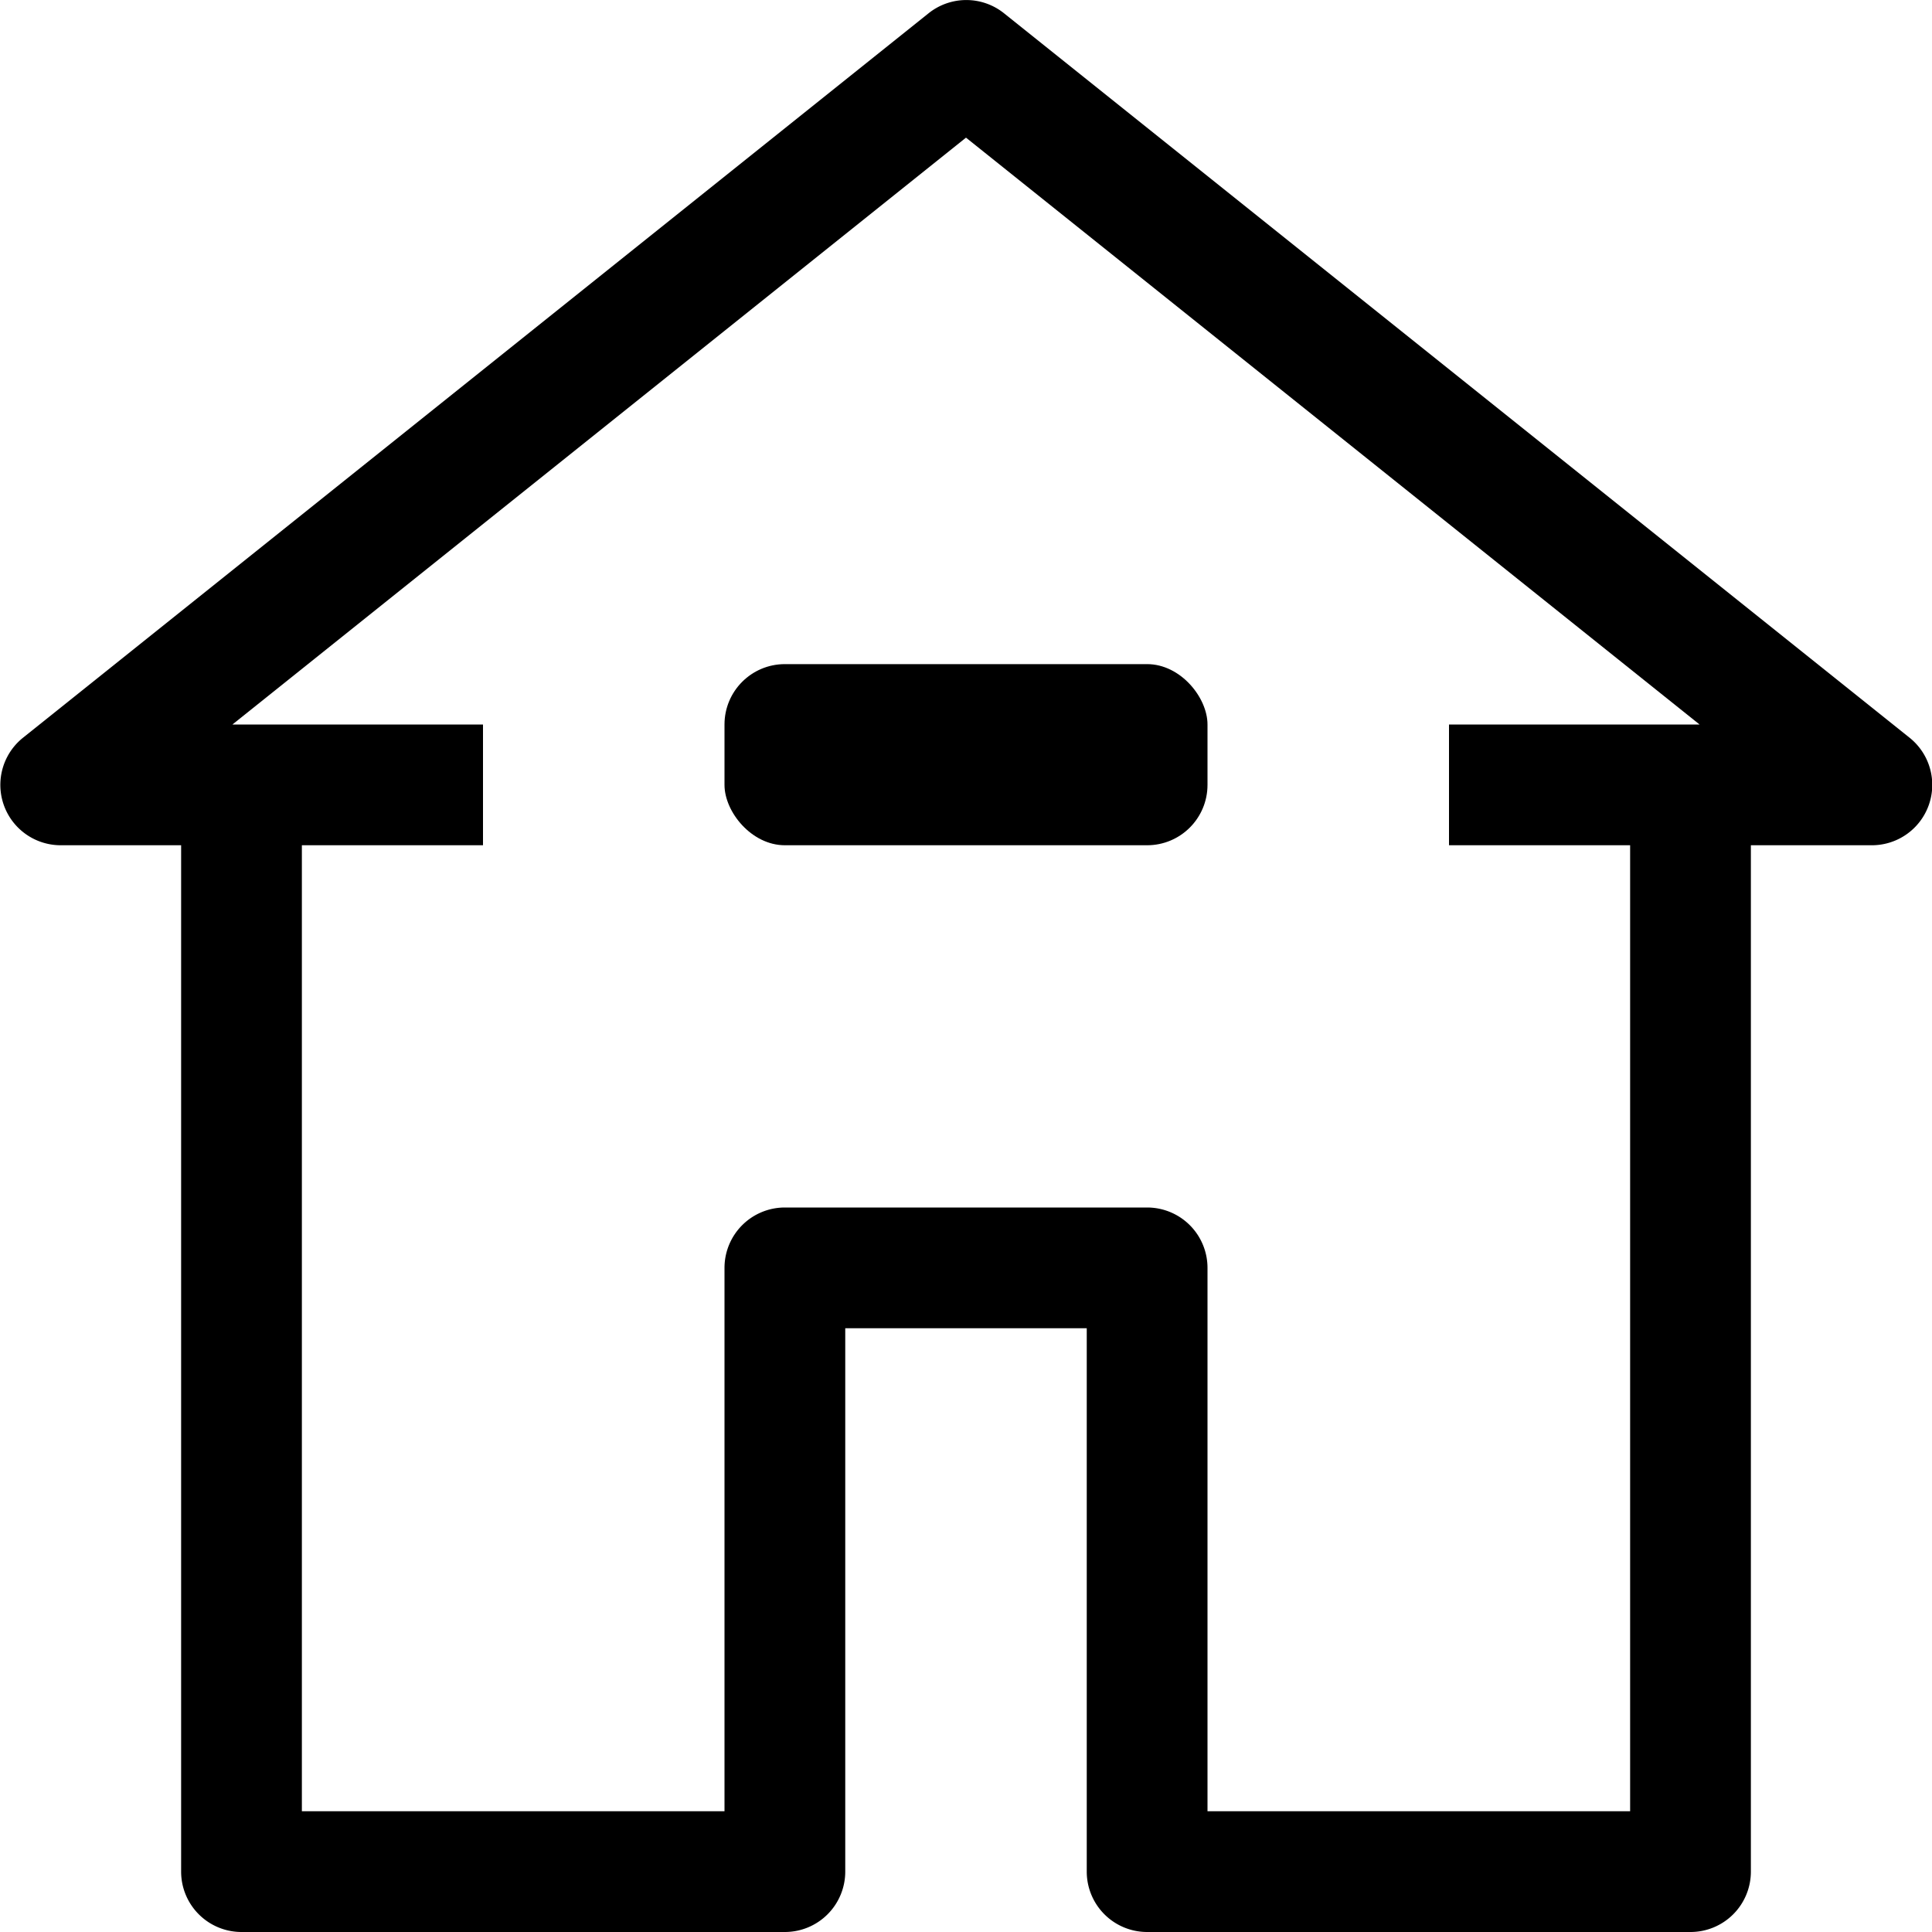
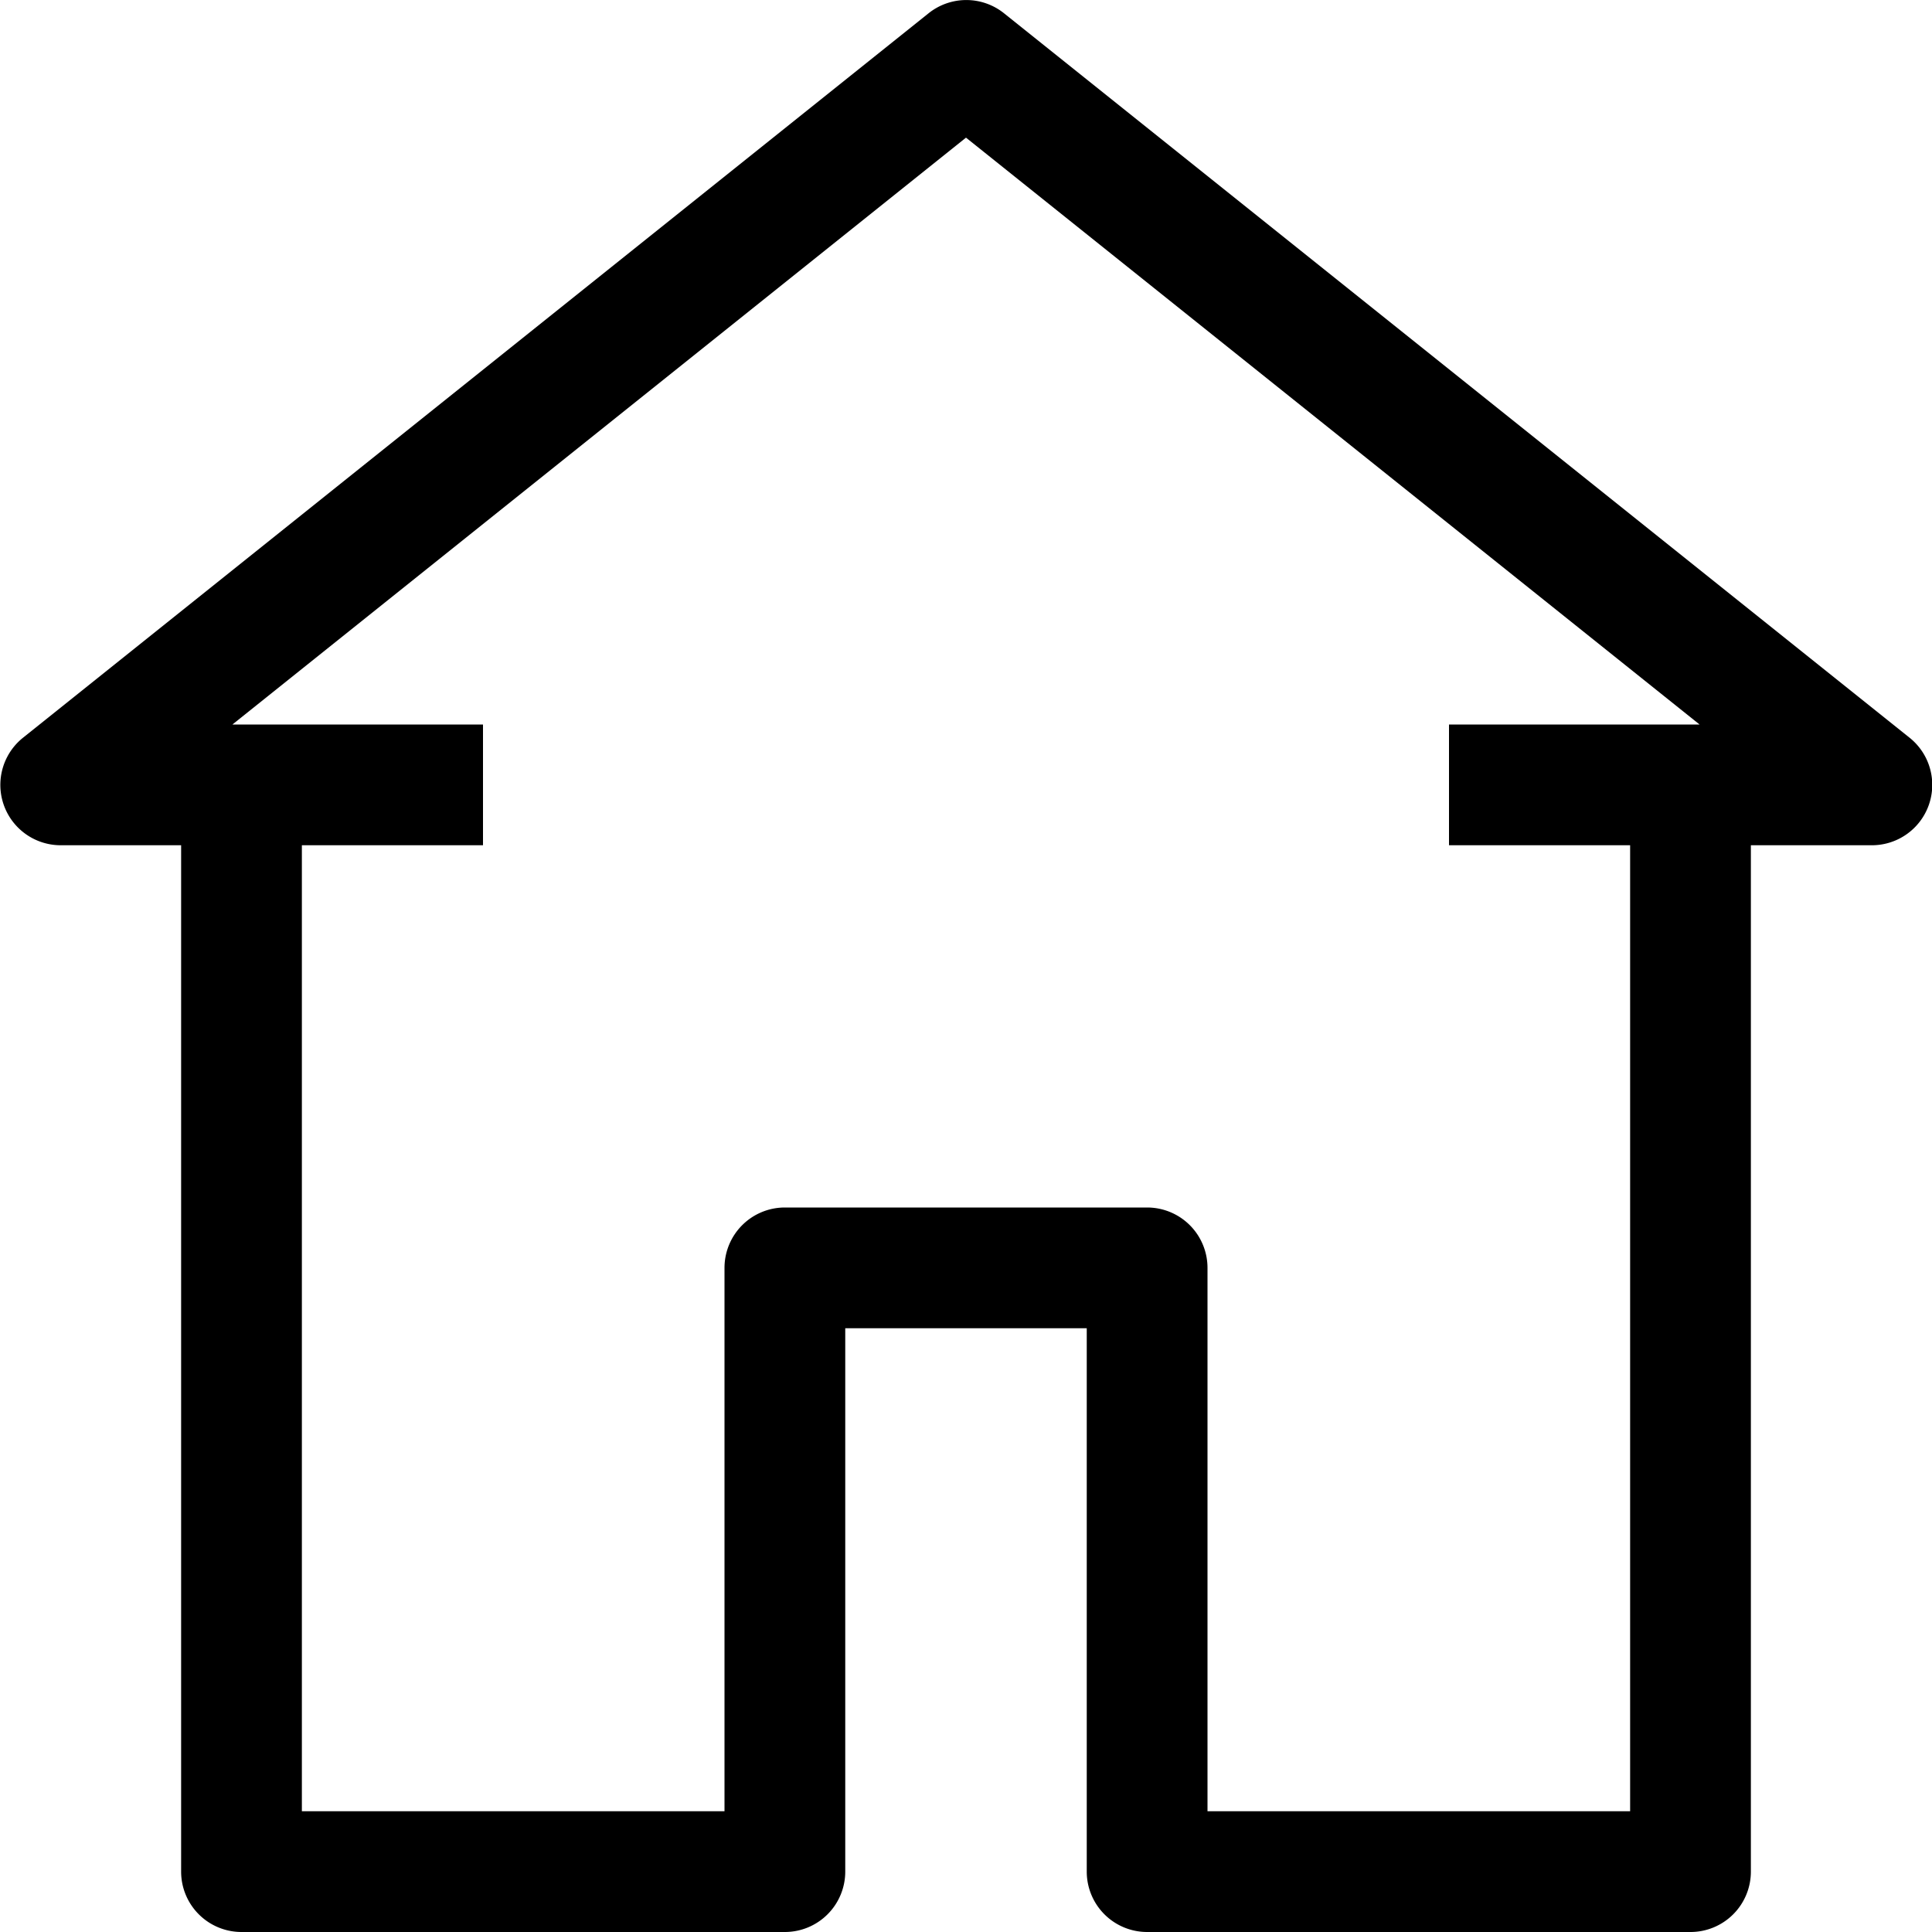
<svg xmlns="http://www.w3.org/2000/svg" viewBox="0 0 32 32">
  <title>98-Home</title>
  <g data-name="98-Home" id="_98-Home">
    <path d="M31.63,12.22l-15-12a1,1,0,0,0-1.25,0l-15,12A1,1,0,0,0,1,14H3V31a1,1,0,0,0,1,1h9a1,1,0,0,0,1-1V22h4v9a1,1,0,0,0,1,1h9a1,1,0,0,0,1-1V14h2a1,1,0,0,0,.63-1.78ZM24,12v2h3V30H20V21a1,1,0,0,0-1-1H13a1,1,0,0,0-1,1v9H5V14H8V12H3.85L16,2.28,28.15,12Z" />
-     <rect ry="1" rx="1" height="3" width="8" y="11" x="12" />
  </g>
</svg>